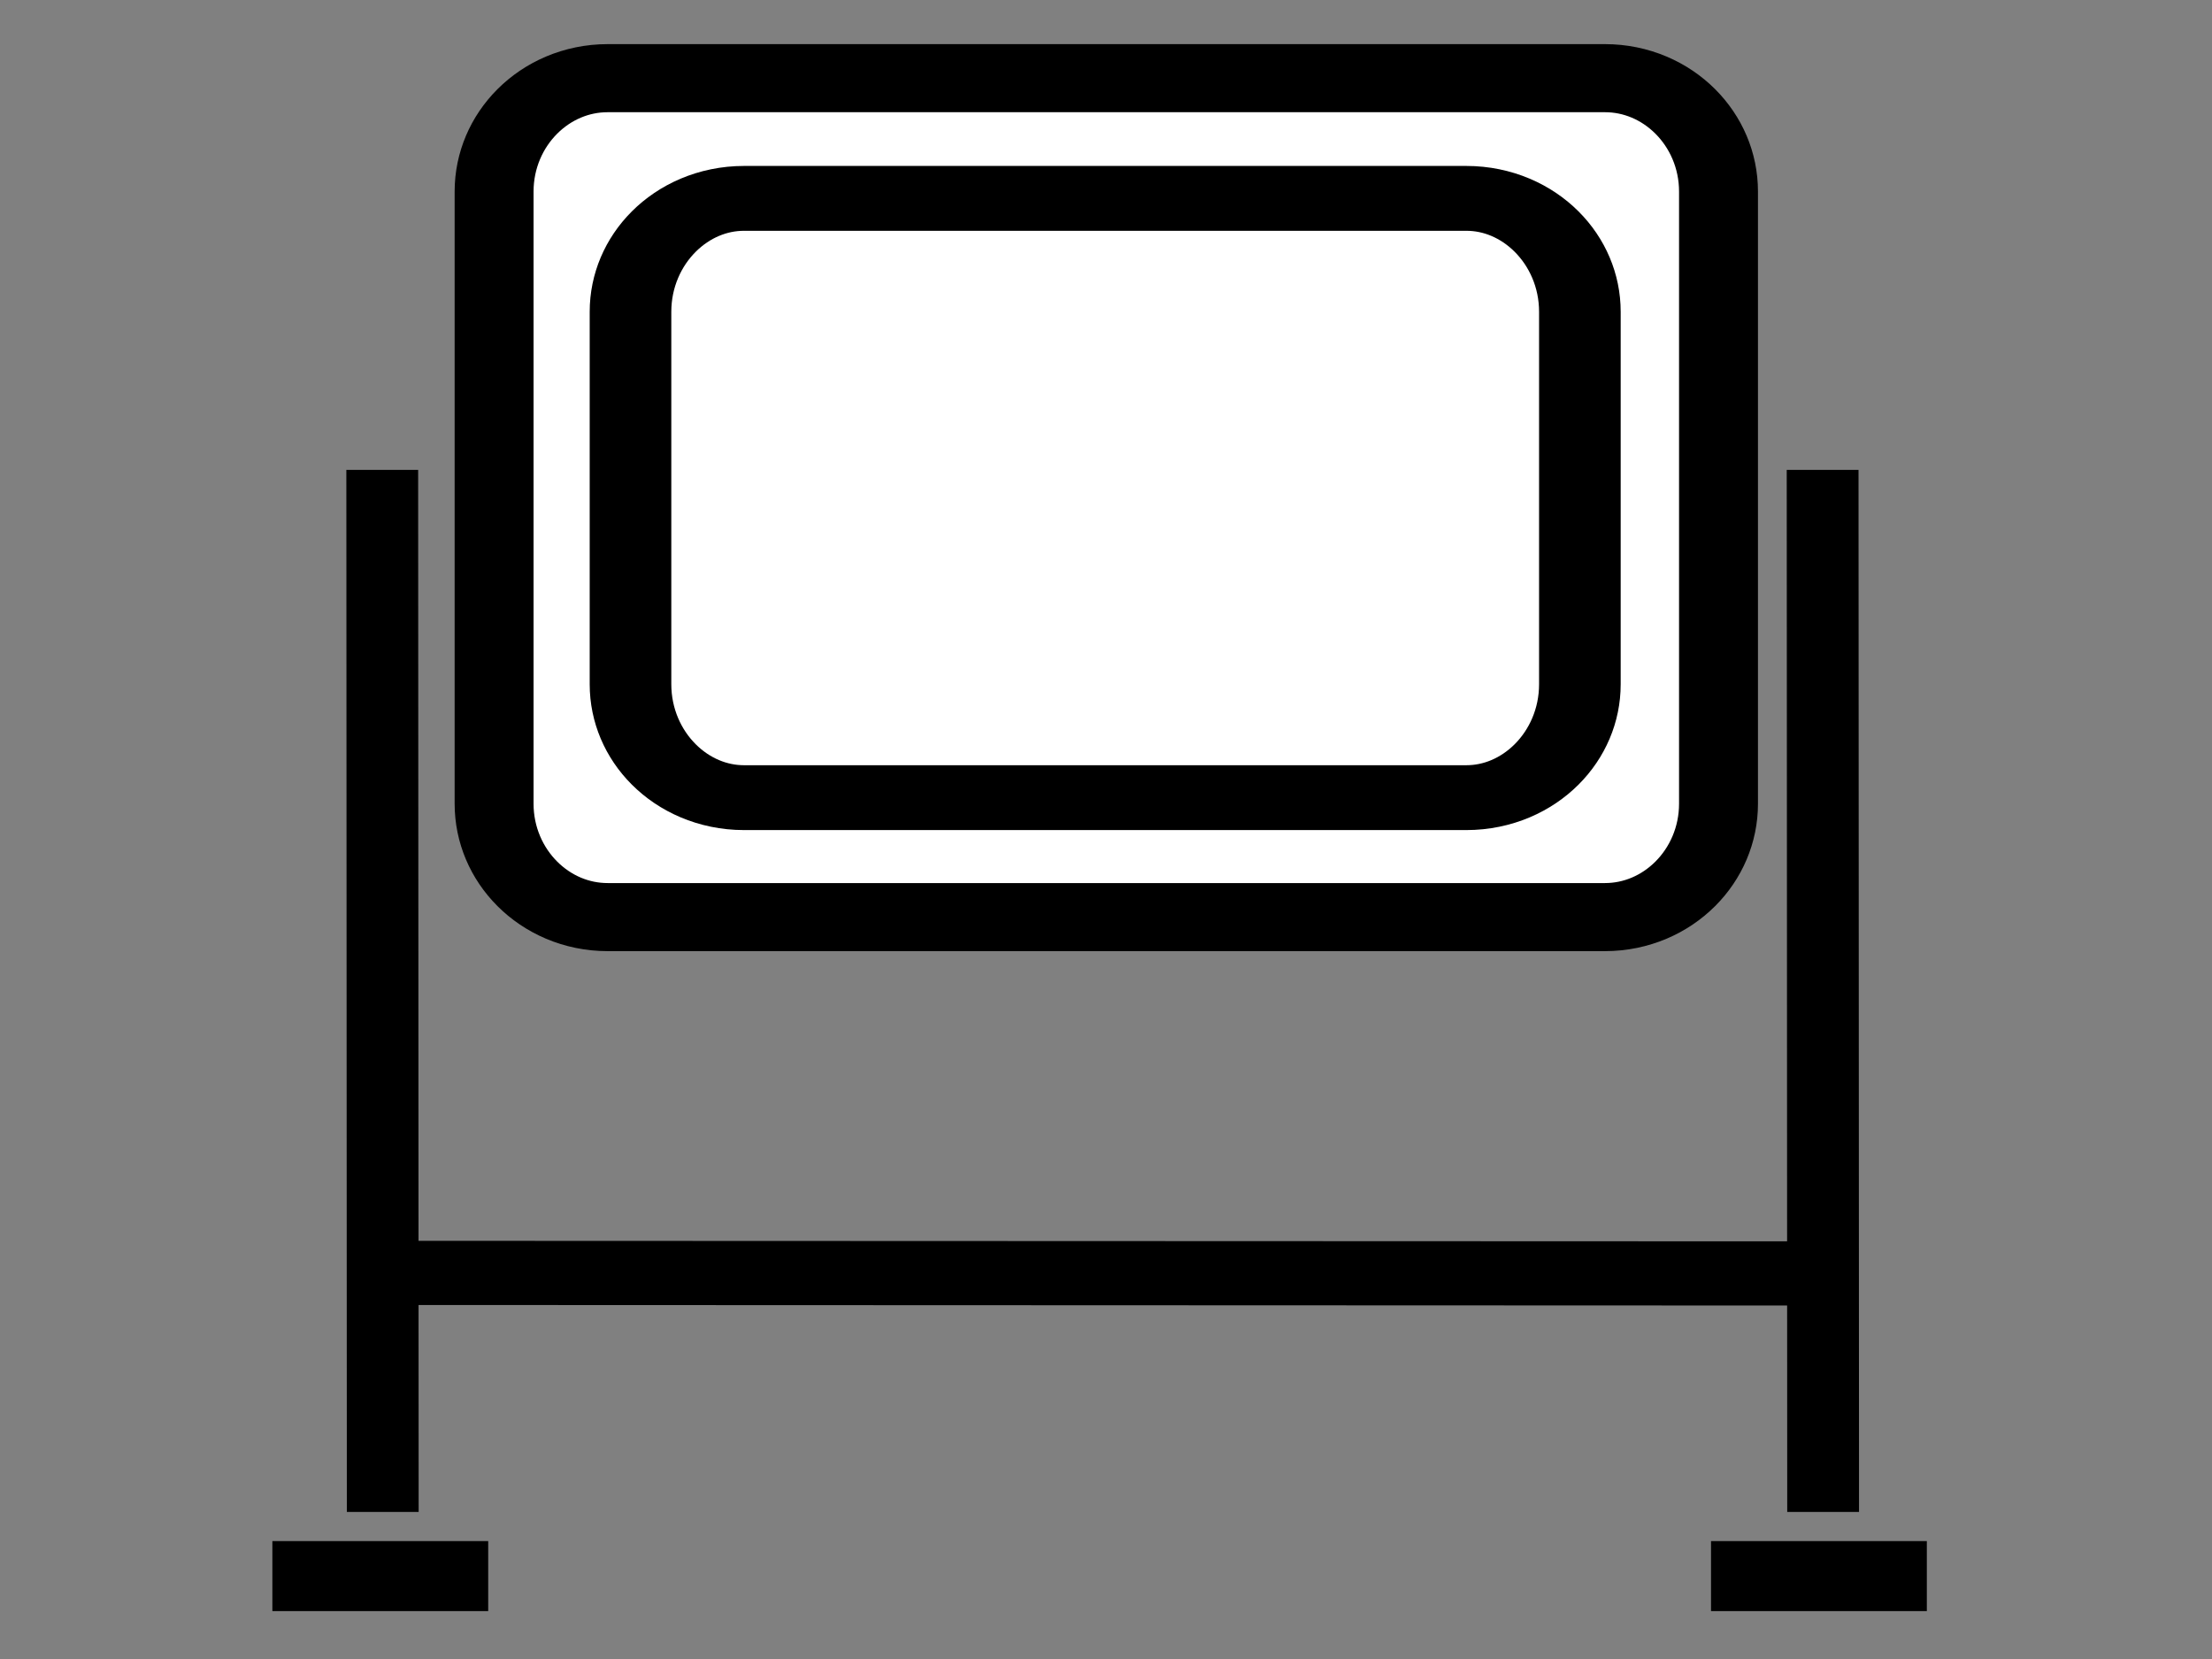
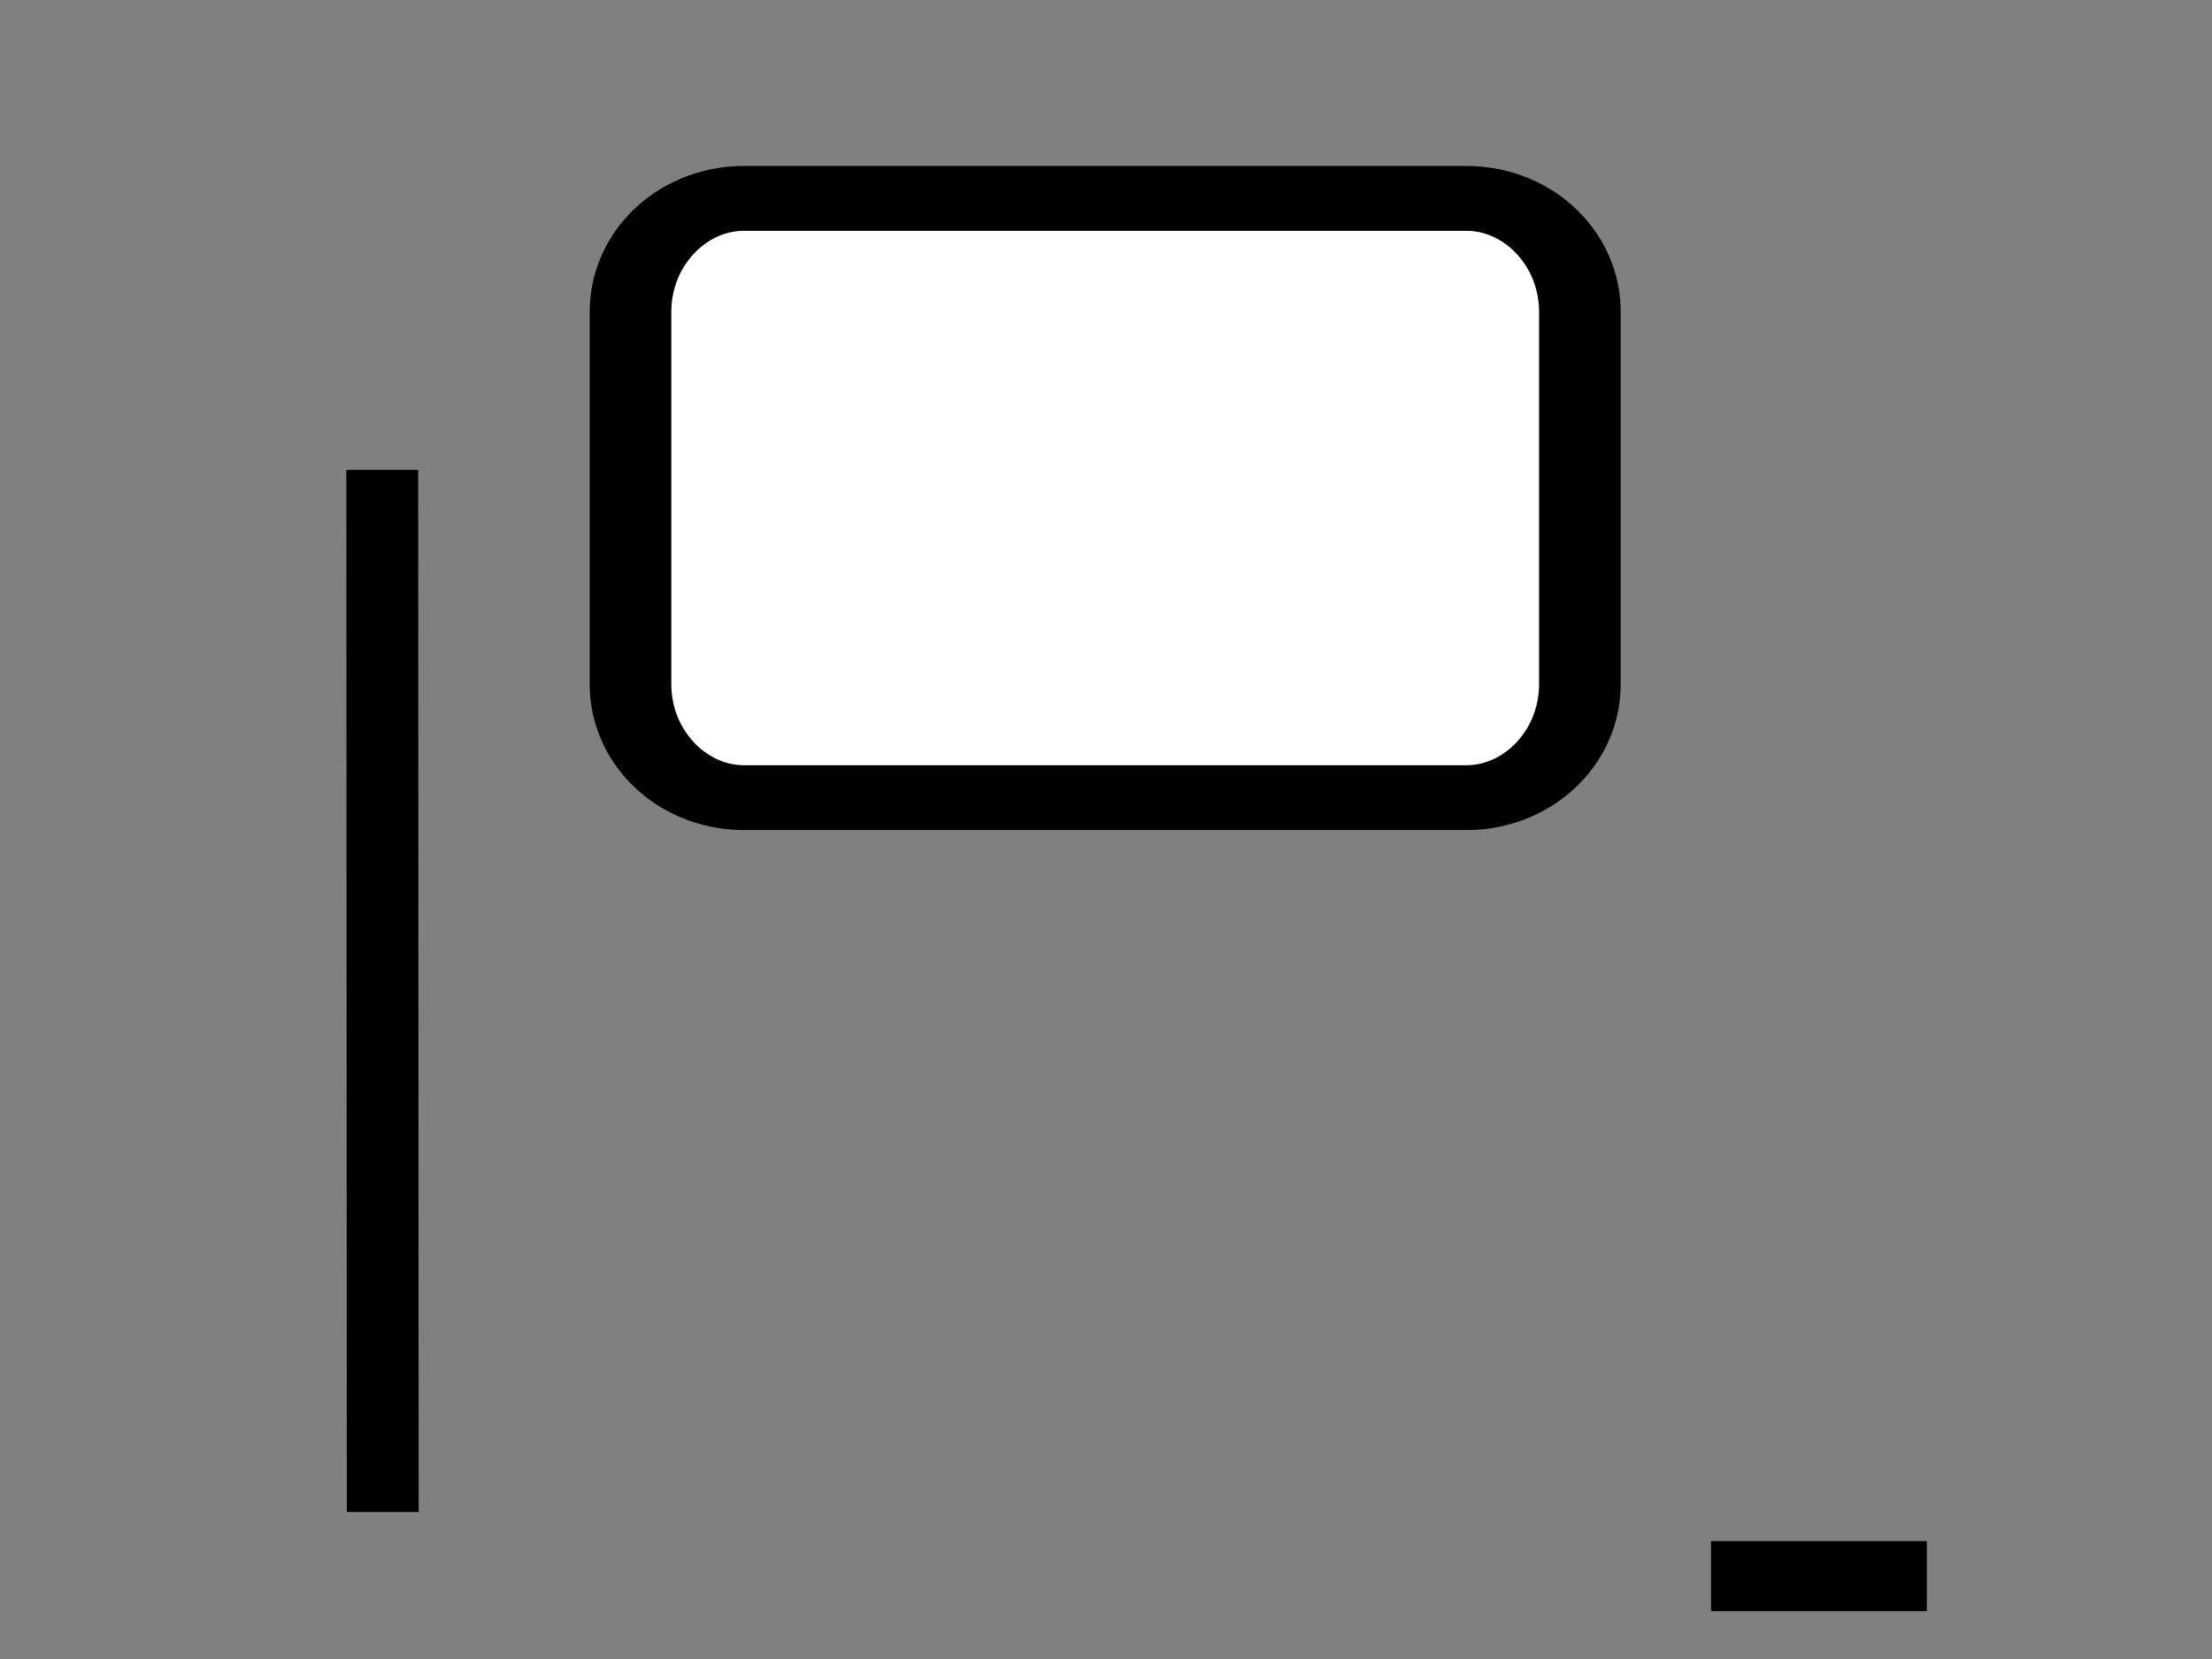
<svg xmlns="http://www.w3.org/2000/svg" width="100%" height="100%" viewBox="0 0 60 45" version="1.1" xml:space="preserve" style="fill-rule:evenodd;clip-rule:evenodd;stroke-linejoin:round;stroke-miterlimit:2;">
  <rect x="0" y="0" width="60" height="45" fill="#808080" stroke="none" />
  <g transform="matrix(1,0,0,1,-36.017,-144.021)">
    <g>
      <g transform="matrix(0.335,0,0,0.289,-67.221,135.72)">
-         <path d="M447.32,46.701C447.32,40.828 443.2,36.06 438.125,36.06L357.375,36.06C352.3,36.06 348.18,40.828 348.18,46.701L348.18,104.159C348.18,110.032 352.3,114.8 357.375,114.8L438.125,114.8C443.2,114.8 447.32,110.032 447.32,104.159L447.32,46.701Z" style="fill:white;stroke:black;stroke-width:6.39px;" />
-       </g>
+         </g>
      <g transform="matrix(0.302,0,0,0.24,-54.127,139.425)">
        <path d="M440.39,54.387C440.39,47.313 435.821,41.57 430.192,41.57L365.318,41.57C359.689,41.57 355.12,47.313 355.12,54.387L355.12,96.483C355.12,103.557 359.689,109.3 365.318,109.3L430.192,109.3C435.821,109.3 440.39,103.557 440.39,96.483L440.39,54.387Z" style="fill:white;stroke:black;stroke-width:7.33px;" />
      </g>
      <g transform="matrix(-0.889,0.025,-0.024,-0.941,85.1,330.766)">
        <path d="M39.324,155.916L38.529,185.932" style="fill:none;stroke:black;stroke-width:2.19px;stroke-miterlimit:1.5;" />
      </g>
      <g transform="matrix(-0.034,-1,1.301,-0.026,-154.975,221.926)">
-         <path d="M39.324,155.916L38.529,185.932" style="fill:none;stroke:black;stroke-width:1.74px;stroke-miterlimit:1.5;" />
-       </g>
+         </g>
      <g transform="matrix(-0.889,0.025,-0.024,-0.941,124.17,330.766)">
-         <path d="M39.324,155.916L38.529,185.932" style="fill:none;stroke:black;stroke-width:2.19px;stroke-miterlimit:1.5;" />
-       </g>
+         </g>
      <g transform="matrix(0.318,0,0,0.289,-61.907,131.931)">
-         <path d="M349.58,189.76L331.17,189.76" style="fill:none;fill-rule:nonzero;stroke:black;stroke-width:6.57px;" />
-       </g>
+         </g>
      <g transform="matrix(0.318,0,0,0.289,-59.378,131.931)">
        <path d="M464.34,189.76L445.93,189.76" style="fill:none;fill-rule:nonzero;stroke:black;stroke-width:6.57px;" />
      </g>
    </g>
    <g transform="matrix(0.369,0,0,0.227,36.017,143.678)">
-       <rect x="0" y="1.51" width="162.749" height="197.674" style="fill:none;" />
-     </g>
+       </g>
  </g>
</svg>